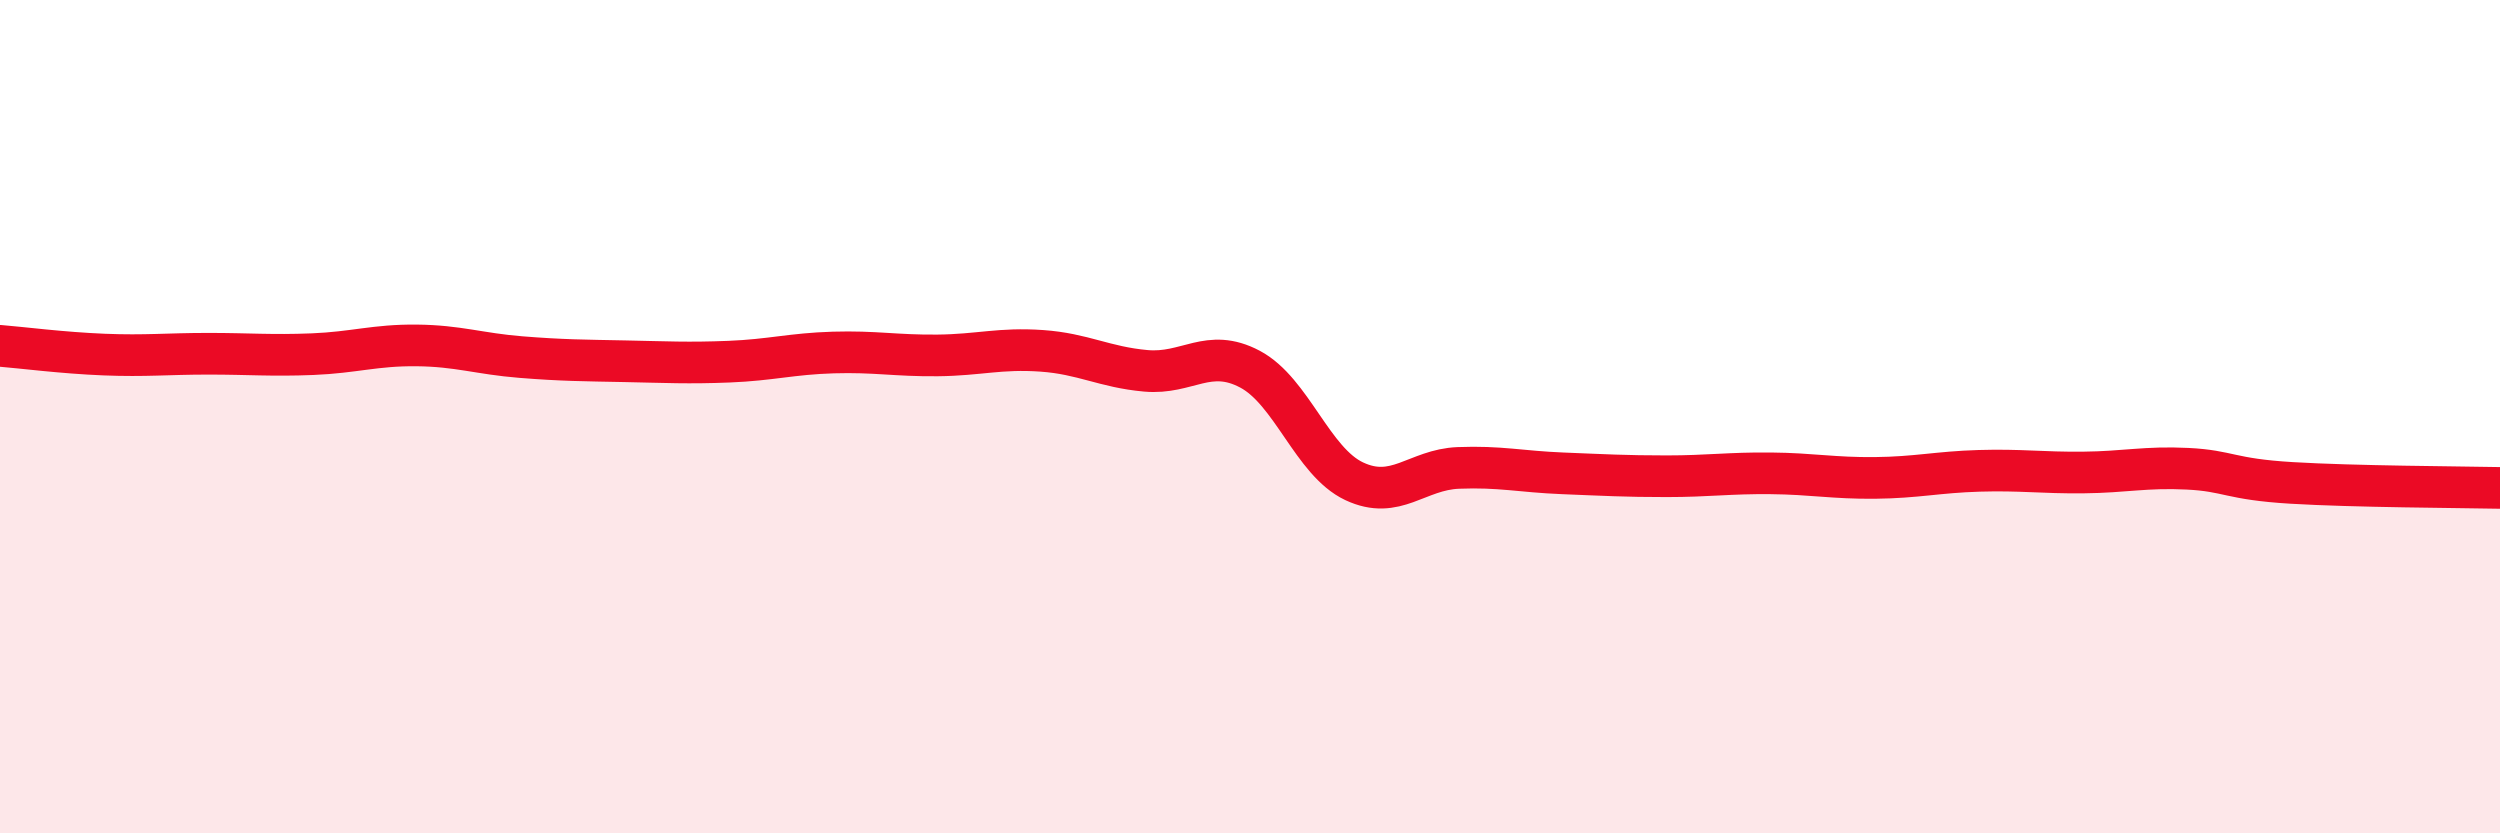
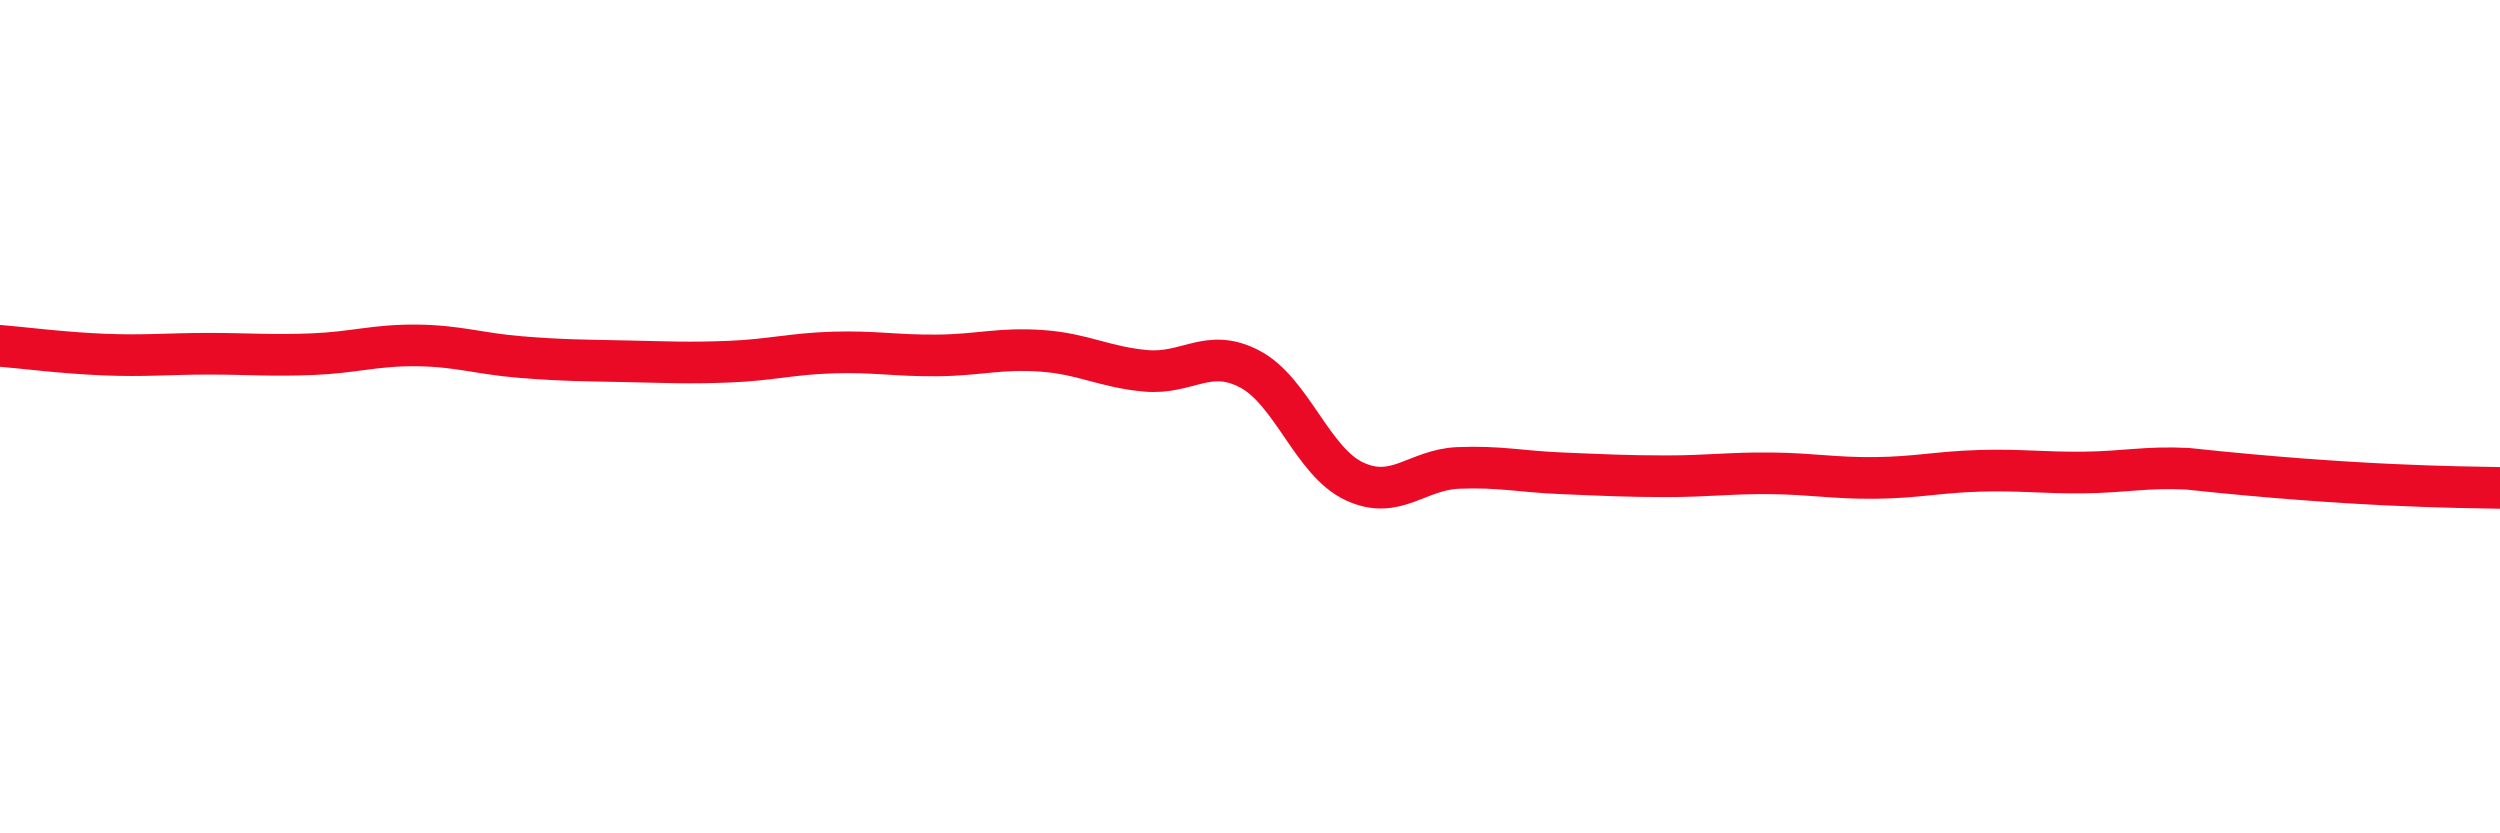
<svg xmlns="http://www.w3.org/2000/svg" width="60" height="20" viewBox="0 0 60 20">
-   <path d="M 0,8.3 C 0.5,8.34 1.5,8.47 2.5,8.51 C 3.5,8.55 4,8.49 5,8.49 C 6,8.49 6.5,8.54 7.5,8.5 C 8.5,8.46 9,8.28 10,8.29 C 11,8.3 11.5,8.49 12.5,8.57 C 13.5,8.65 14,8.65 15,8.67 C 16,8.69 16.5,8.72 17.5,8.68 C 18.5,8.64 19,8.49 20,8.46 C 21,8.43 21.5,8.54 22.5,8.53 C 23.5,8.52 24,8.35 25,8.42 C 26,8.49 26.5,8.81 27.5,8.9 C 28.5,8.99 29,8.33 30,8.86 C 31,9.39 31.5,11.08 32.5,11.55 C 33.5,12.02 34,11.27 35,11.23 C 36,11.19 36.5,11.32 37.5,11.36 C 38.5,11.4 39,11.43 40,11.43 C 41,11.43 41.5,11.35 42.5,11.36 C 43.5,11.37 44,11.48 45,11.47 C 46,11.46 46.5,11.33 47.5,11.3 C 48.5,11.27 49,11.35 50,11.34 C 51,11.33 51.5,11.2 52.5,11.25 C 53.5,11.3 53.5,11.5 55,11.59 C 56.5,11.68 59,11.69 60,11.71L60 20L0 20Z" fill="#EB0A25" opacity="0.1" stroke-linecap="round" stroke-linejoin="round" />
-   <path d="M 0,8.3 C 0.5,8.34 1.5,8.47 2.5,8.51 C 3.5,8.55 4,8.49 5,8.49 C 6,8.49 6.5,8.54 7.5,8.5 C 8.5,8.46 9,8.28 10,8.29 C 11,8.3 11.5,8.49 12.5,8.57 C 13.5,8.65 14,8.65 15,8.67 C 16,8.69 16.5,8.72 17.5,8.68 C 18.5,8.64 19,8.49 20,8.46 C 21,8.43 21.5,8.54 22.5,8.53 C 23.5,8.52 24,8.35 25,8.42 C 26,8.49 26.5,8.81 27.5,8.9 C 28.5,8.99 29,8.33 30,8.86 C 31,9.39 31.5,11.08 32.5,11.55 C 33.5,12.02 34,11.27 35,11.23 C 36,11.19 36.5,11.32 37.5,11.36 C 38.5,11.4 39,11.43 40,11.43 C 41,11.43 41.5,11.35 42.5,11.36 C 43.5,11.37 44,11.48 45,11.47 C 46,11.46 46.5,11.33 47.5,11.3 C 48.5,11.27 49,11.35 50,11.34 C 51,11.33 51.5,11.2 52.5,11.25 C 53.5,11.3 53.5,11.5 55,11.59 C 56.5,11.68 59,11.69 60,11.71" stroke="#EB0A25" stroke-width="1" fill="none" stroke-linecap="round" stroke-linejoin="round" />
+   <path d="M 0,8.3 C 0.5,8.34 1.5,8.47 2.5,8.51 C 3.5,8.55 4,8.49 5,8.49 C 6,8.49 6.5,8.54 7.5,8.5 C 8.5,8.46 9,8.28 10,8.29 C 11,8.3 11.5,8.49 12.5,8.57 C 13.5,8.65 14,8.65 15,8.67 C 16,8.69 16.5,8.72 17.5,8.68 C 18.5,8.64 19,8.49 20,8.46 C 21,8.43 21.5,8.54 22.5,8.53 C 23.5,8.52 24,8.35 25,8.42 C 26,8.49 26.5,8.81 27.5,8.9 C 28.5,8.99 29,8.33 30,8.86 C 31,9.39 31.5,11.08 32.5,11.55 C 33.5,12.02 34,11.27 35,11.23 C 36,11.19 36.5,11.32 37.5,11.36 C 38.5,11.4 39,11.43 40,11.43 C 41,11.43 41.5,11.35 42.5,11.36 C 43.5,11.37 44,11.48 45,11.47 C 46,11.46 46.5,11.33 47.5,11.3 C 48.5,11.27 49,11.35 50,11.34 C 51,11.33 51.5,11.2 52.5,11.25 C 56.5,11.68 59,11.69 60,11.71" stroke="#EB0A25" stroke-width="1" fill="none" stroke-linecap="round" stroke-linejoin="round" />
</svg>